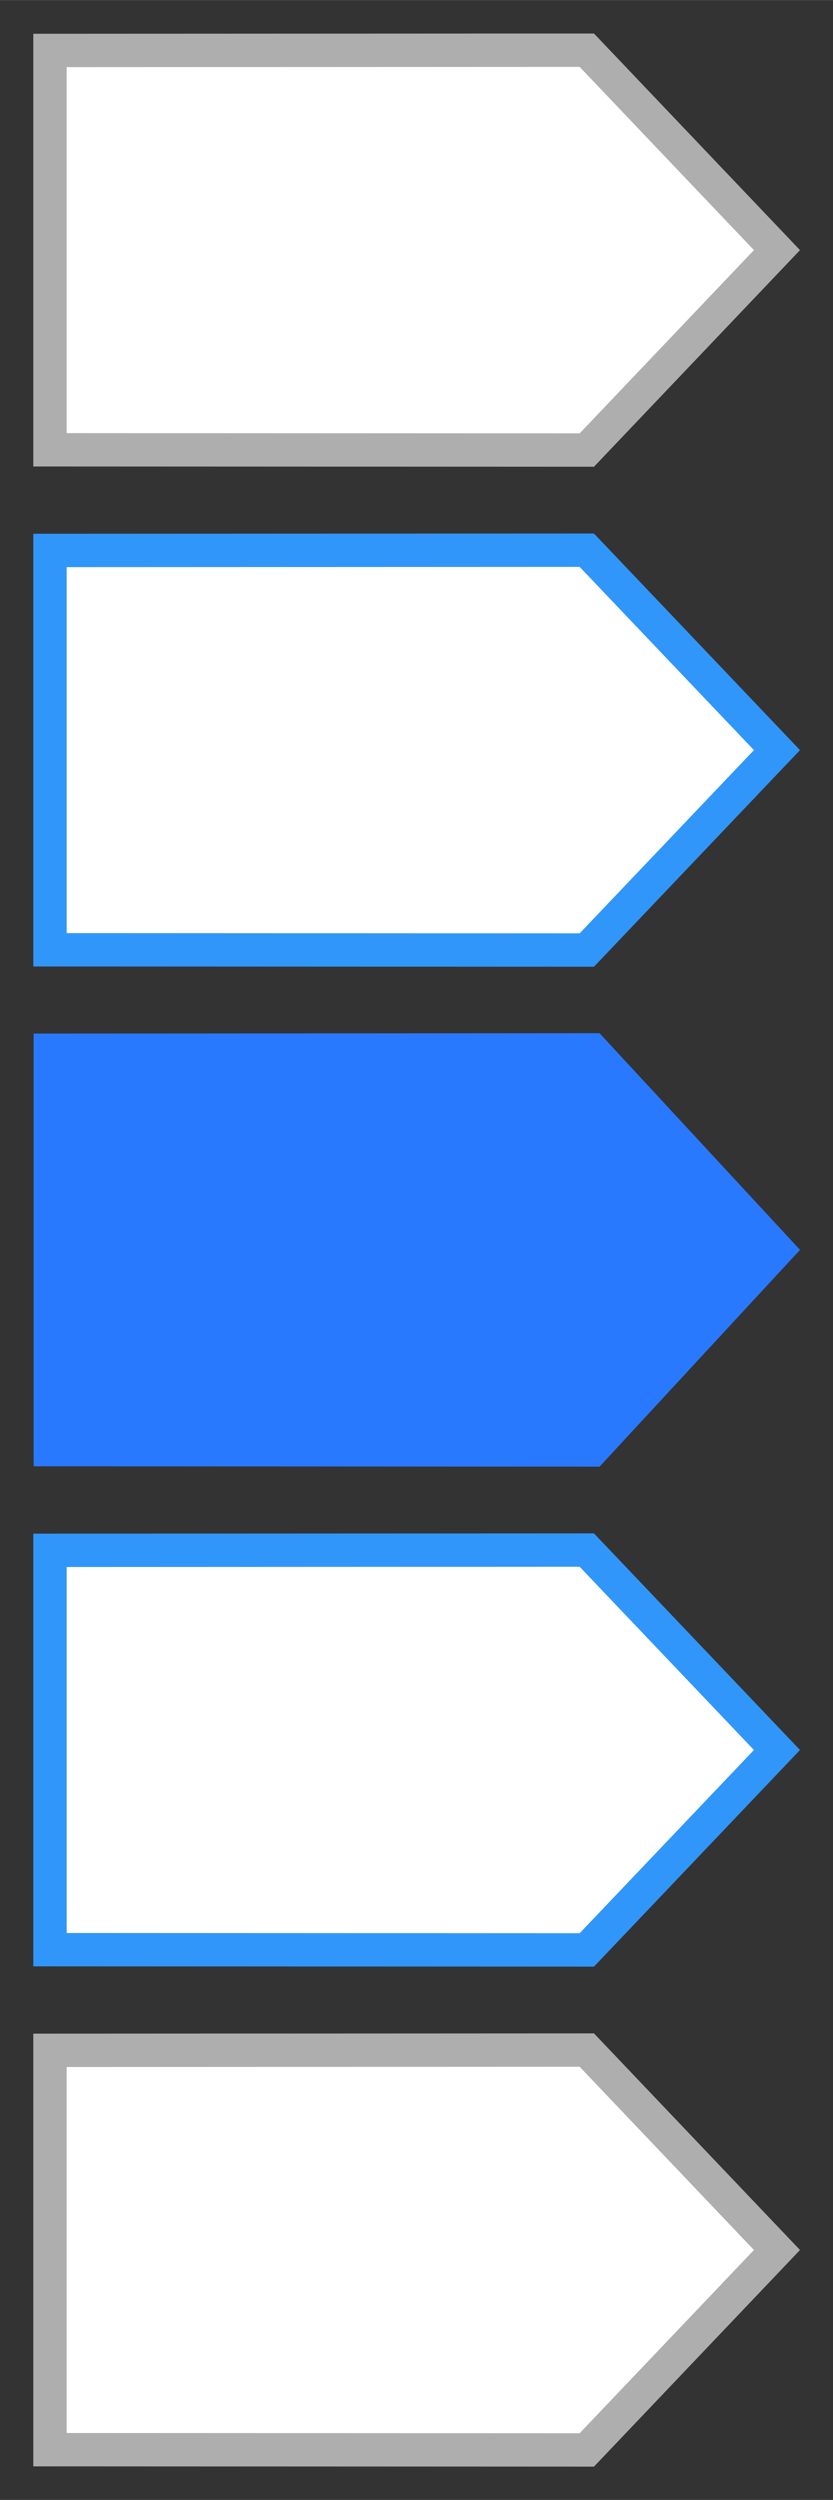
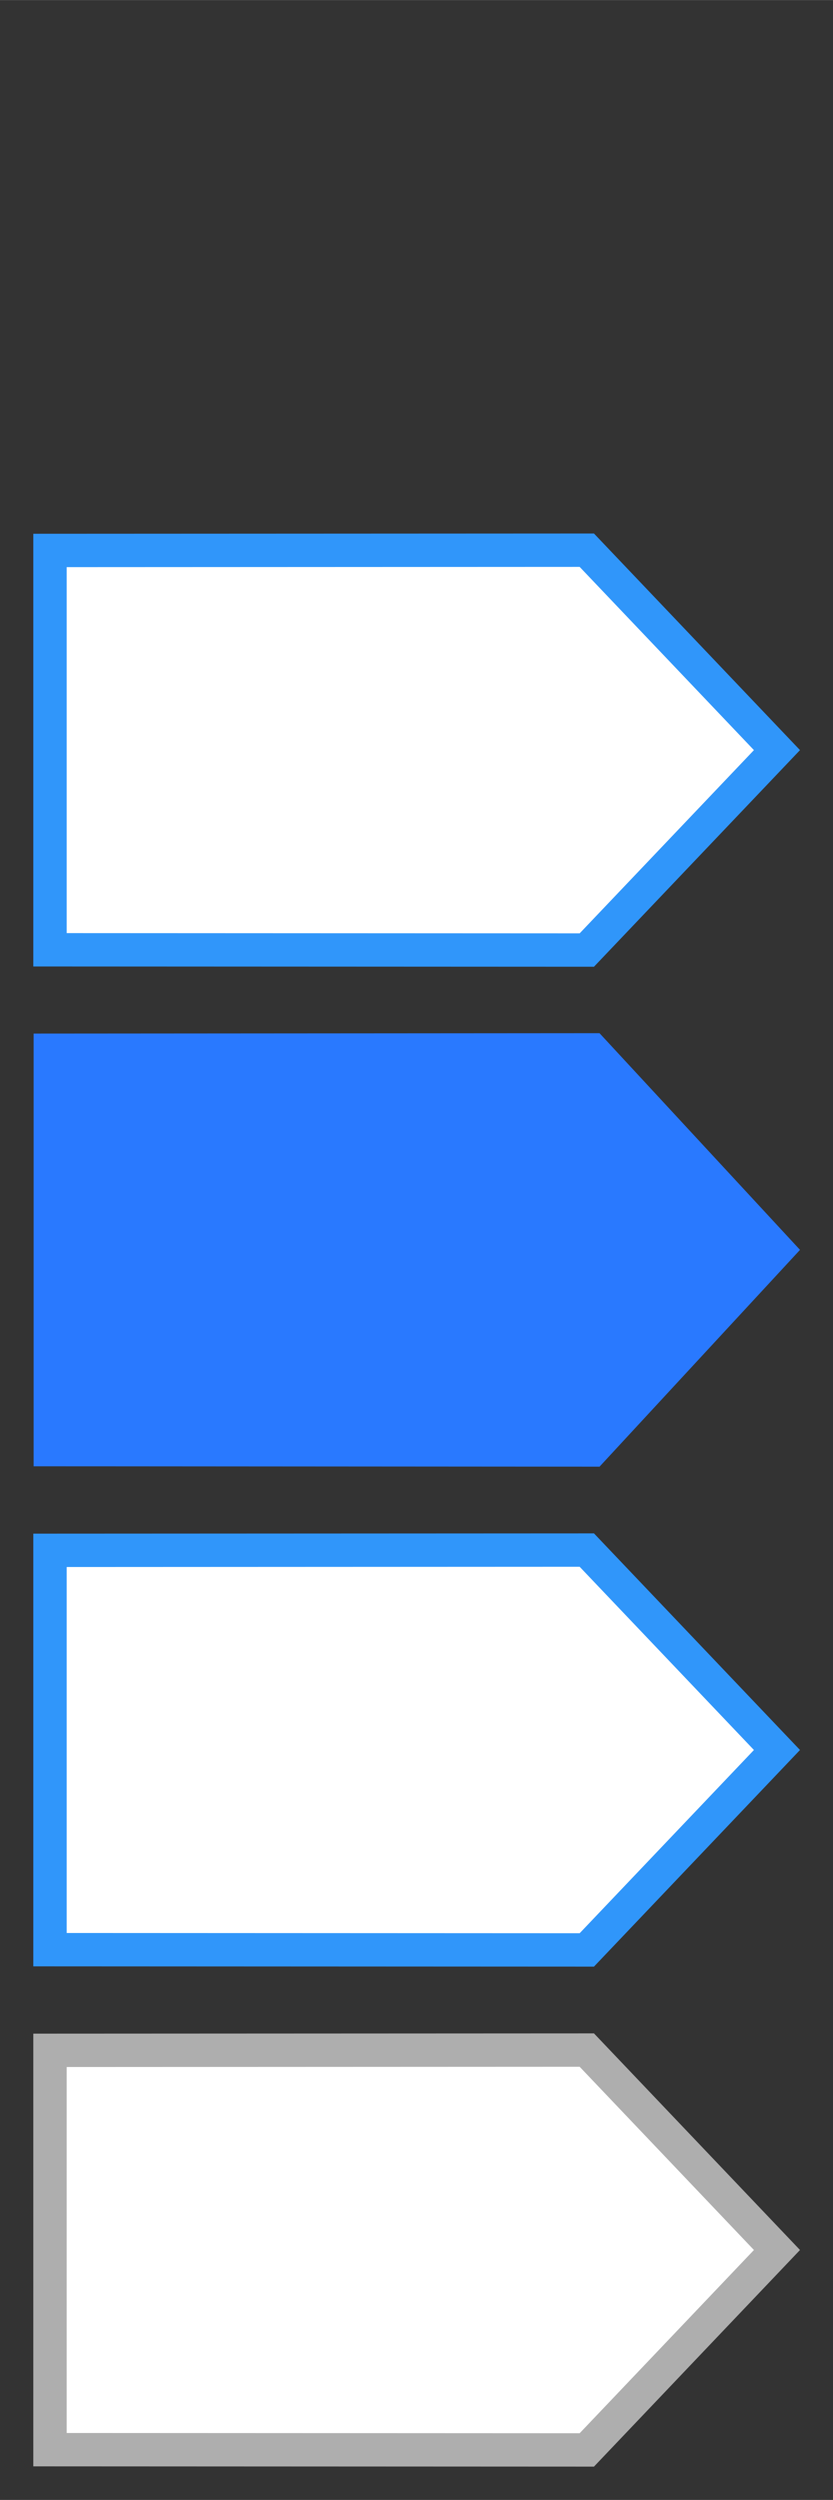
<svg xmlns="http://www.w3.org/2000/svg" id="bitmap:25-32" width="25" height="75" version="1.1" viewBox="0 0 6.615 19.844">
  <rect x="0" y="0" width="6.615" height="19.844" fill="#333333" stroke="none" />
  <g transform="matrix(-1 0 0 1 6.617 0)" stroke-width=".265">
-     <path d="m1.957 3.572 4.263-0.002v-3.17l-4.263-0.002-1.51 1.587z" fill="#fff" stroke="#aeaeae" />
    <path d="m1.856 11.642 4.494-0.003v-3.435l-4.494-0.003-1.592 1.72z" fill="#2979ff" />
    <g fill="#fff">
      <path d="m1.957 7.541 4.263-0.002v-3.17l-4.263-0.002-1.51 1.587z" stroke="#3096fa" />
      <path d="m1.957 19.447 4.263-0.002v-3.17l-4.263-0.002-1.51 1.587z" stroke="#aeaeae" />
      <path d="m1.957 15.478 4.263-0.002v-3.17l-4.263-0.002-1.51 1.587z" stroke="#3096fa" />
    </g>
  </g>
</svg>